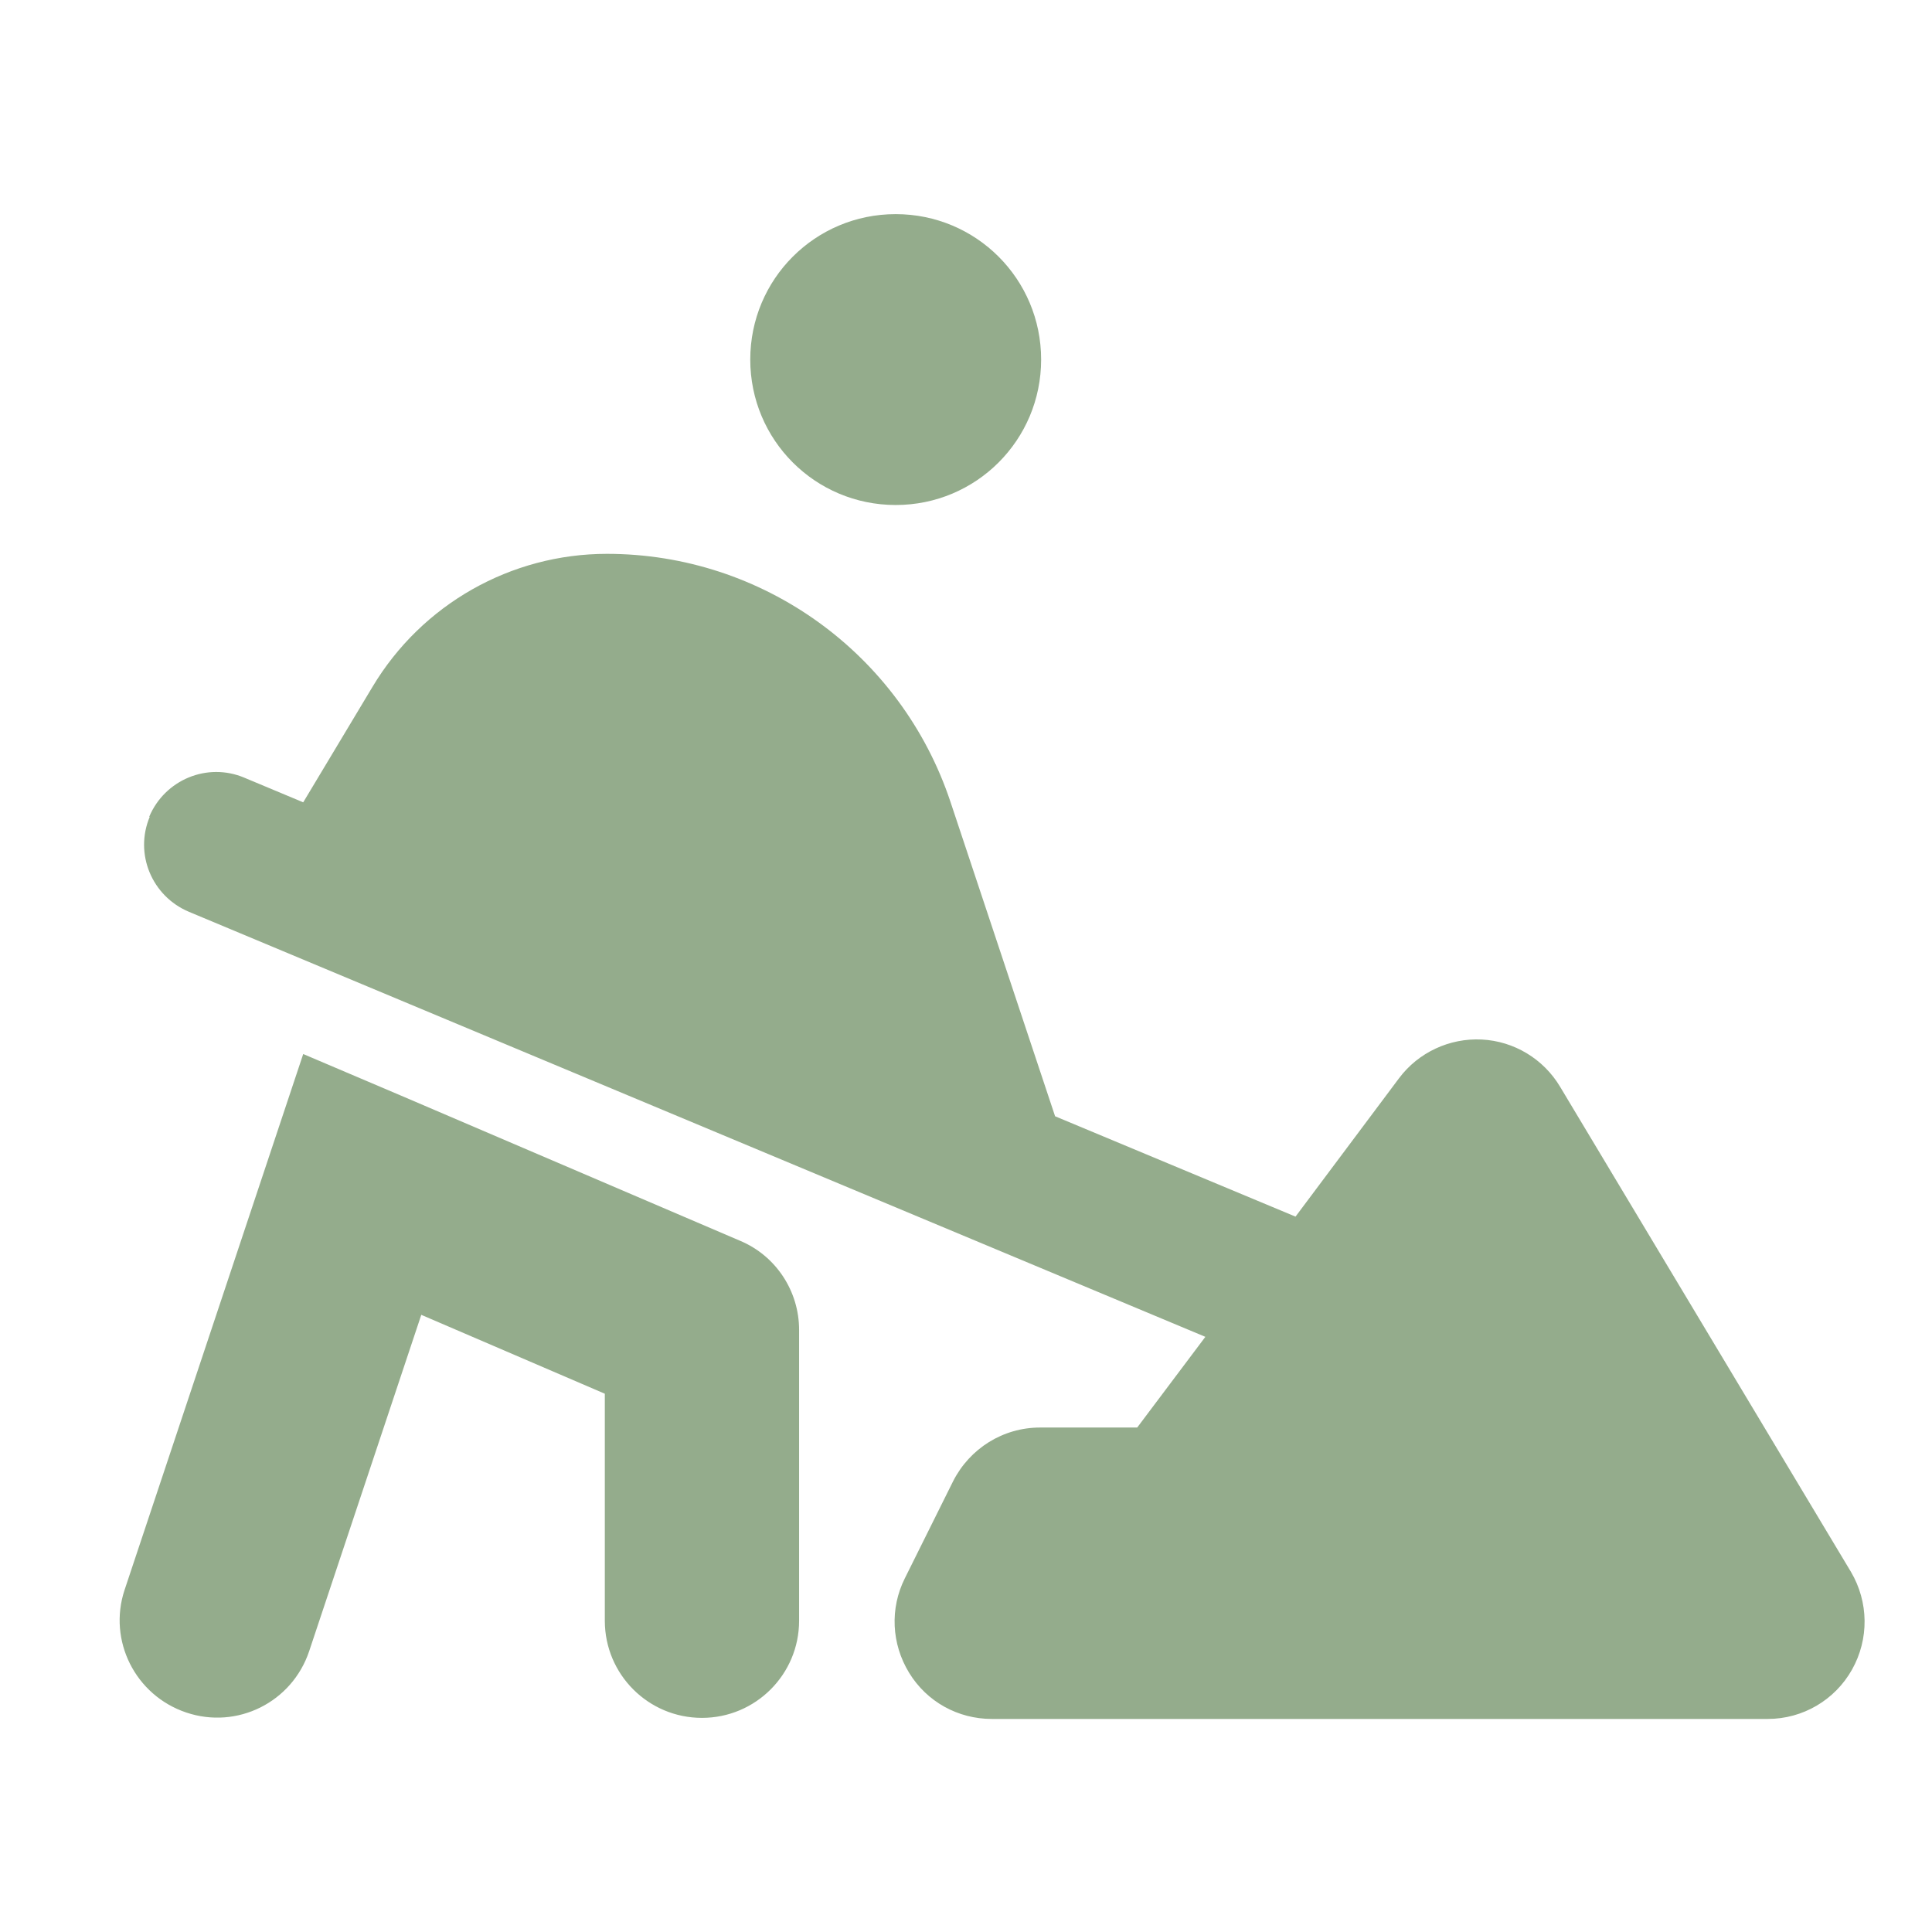
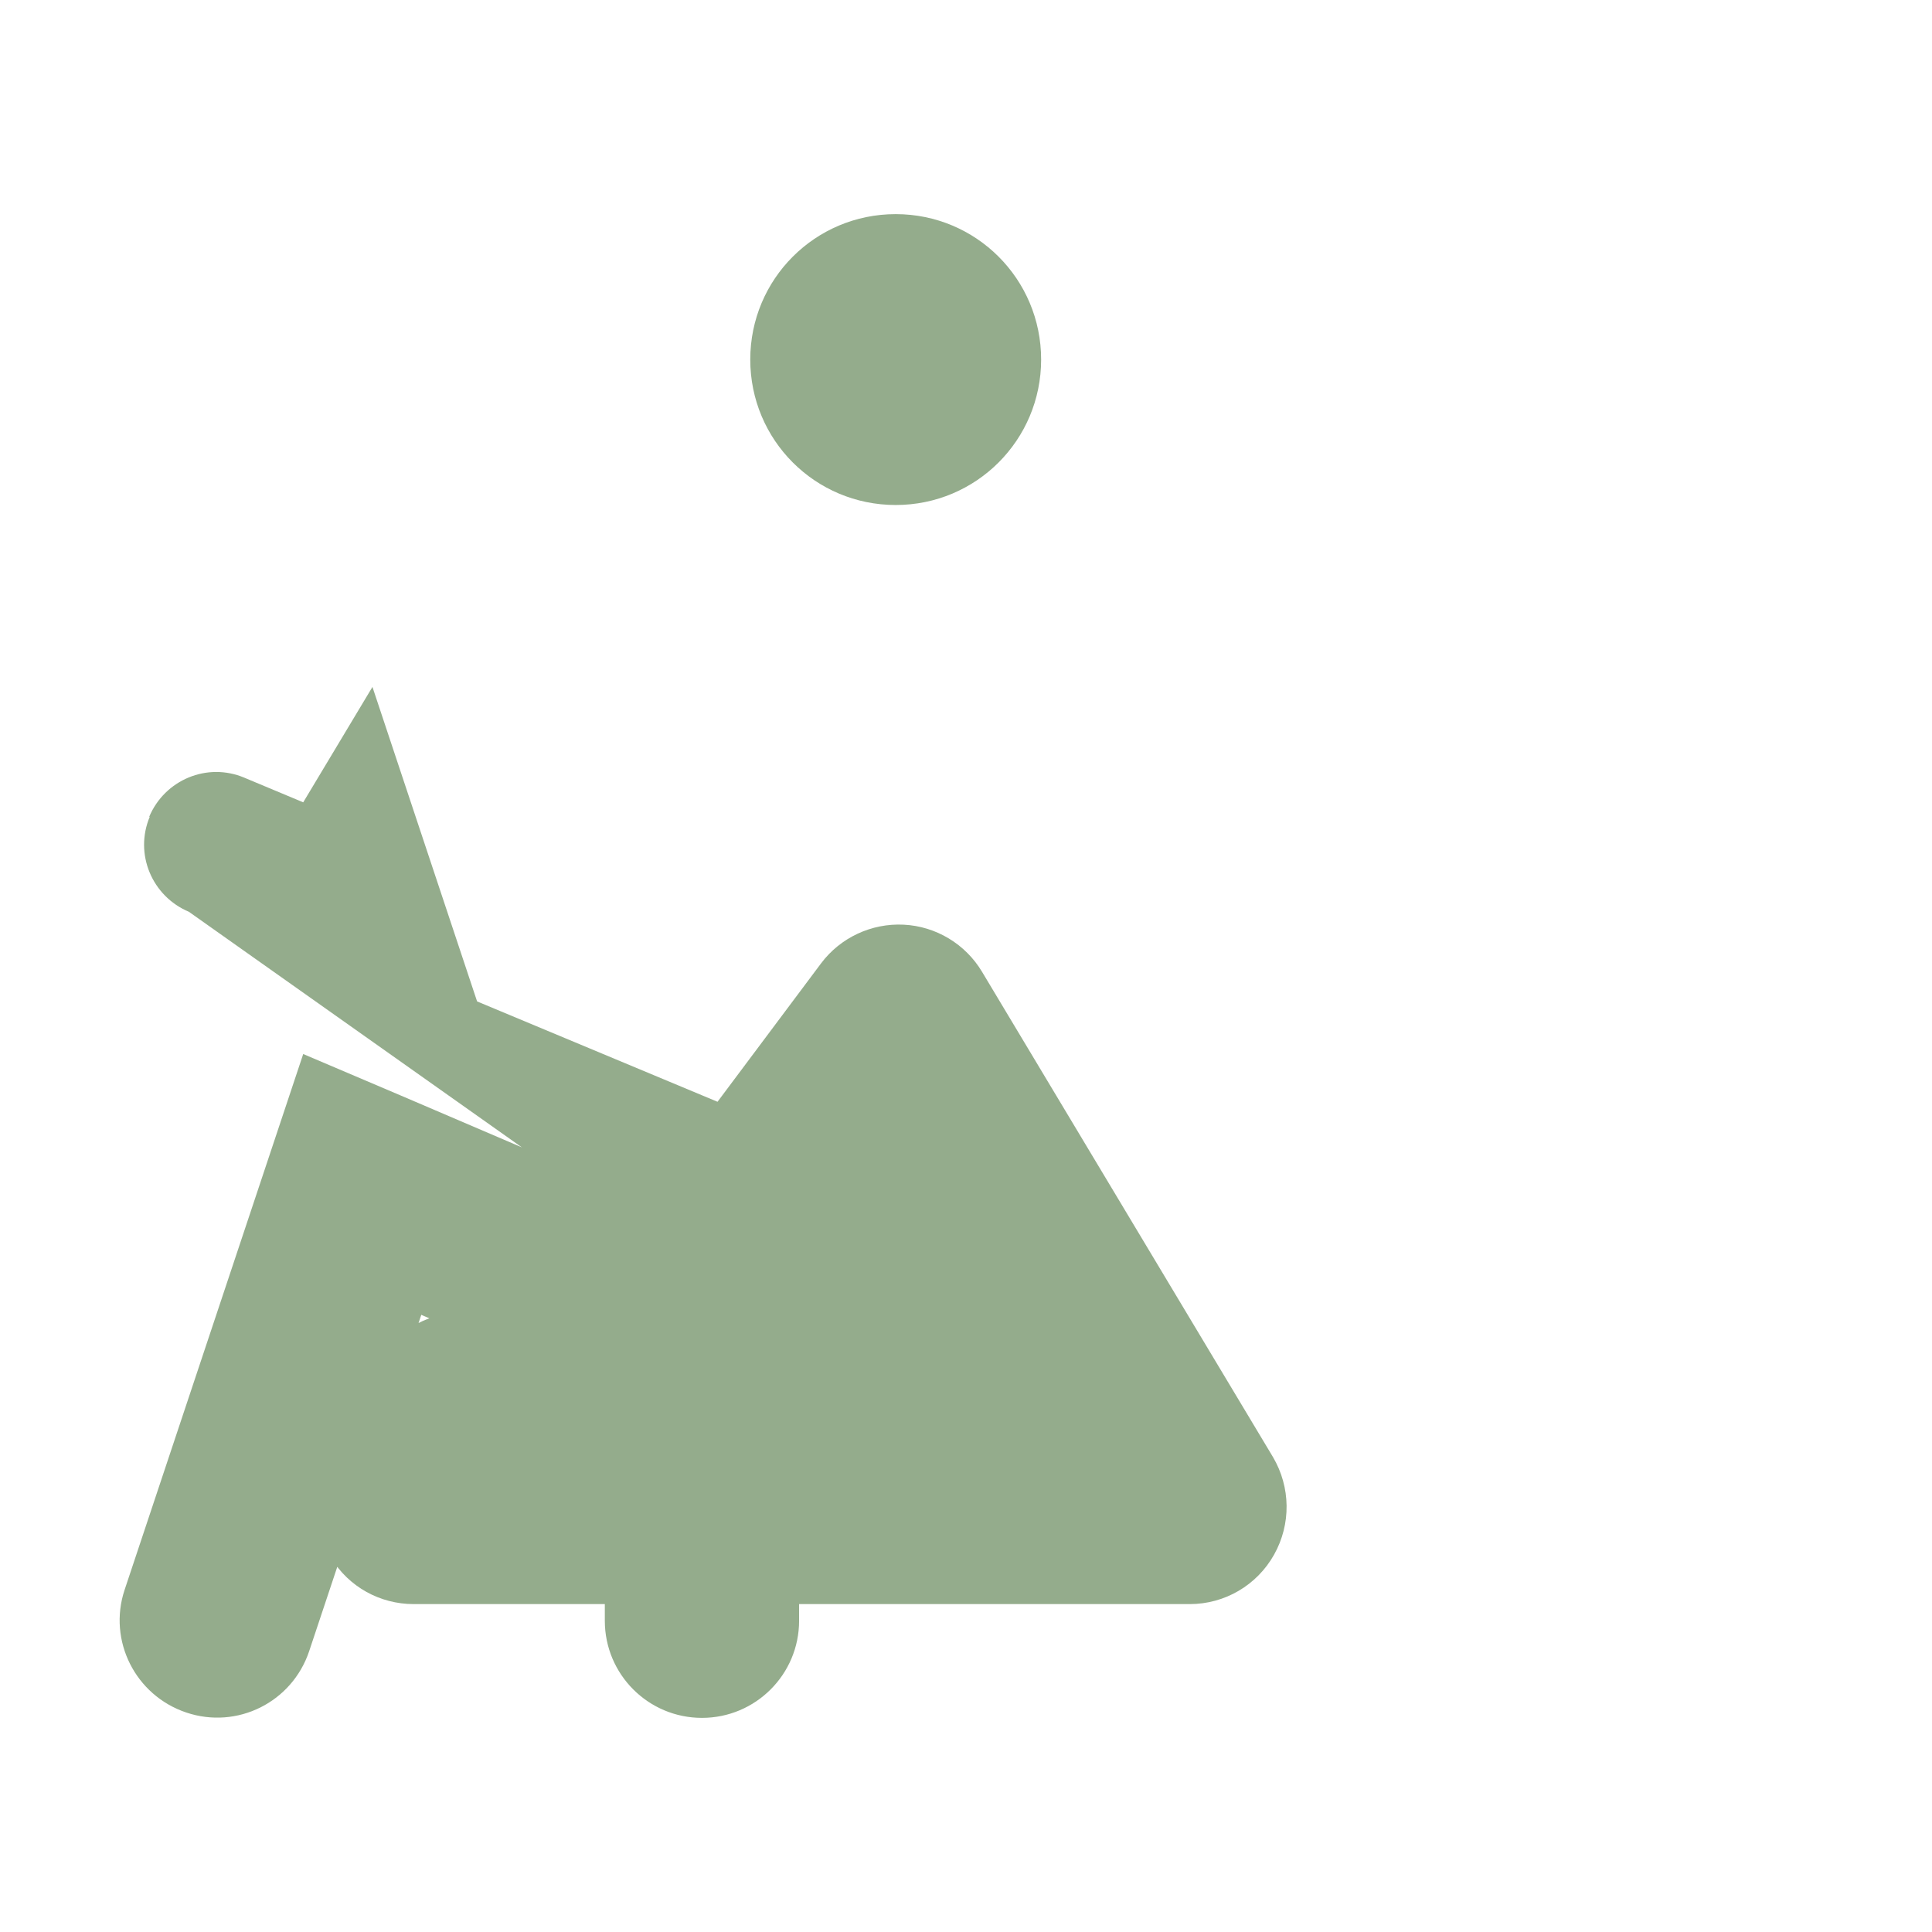
<svg xmlns="http://www.w3.org/2000/svg" version="1.1" viewBox="0 0 360 360">
  <defs>
    <style>
      .cls-1 {
        fill: #94ac8c;
      }
    </style>
  </defs>
  <g>
    <g id="Layer_1">
-       <path class="cls-1" d="M139.8,67c0-15,12.1-27.1,27.1-27.1s27.1,12.1,27.1,27.1-12.1,27.1-27.1,27.1-27.1-12.1-27.1-27.1ZM27.8,152.2c2.9-6.9,10.8-10.2,17.7-7.3l11,4.6,12.9-21.5c9.2-15.4,25.8-24.8,43.7-24.8,29,0,54.8,18.6,64,46.2l19.5,58.6,44.8,18.7,19.3-25.8c3.6-4.8,9.4-7.5,15.4-7.2s11.5,3.6,14.6,8.8l54.2,90.4c3.3,5.6,3.4,12.5.2,18.2s-9.2,9.2-15.7,9.2h-144.6c-6.3,0-12.1-3.2-15.4-8.6s-3.6-12-.8-17.6l9-18.1c3.1-6.1,9.3-10,16.2-10h18.1l12.7-16.9L35.2,169.9c-6.9-2.9-10.2-10.8-7.3-17.7h0ZM74.6,204.1l63.3,27.1c6.7,2.8,11,9.4,11,16.6v54.2c0,10-8.1,18.1-18.1,18.1s-18.1-8.1-18.1-18.1v-42.3l-34.2-14.7-20.9,62.7c-3.2,9.5-13.4,14.6-22.9,11.4-9.5-3.2-14.6-13.4-11.5-22.8l27.1-81.3,6.2-18.6s18.1,7.7,18.1,7.7Z" />
+       <path class="cls-1" d="M139.8,67c0-15,12.1-27.1,27.1-27.1s27.1,12.1,27.1,27.1-12.1,27.1-27.1,27.1-27.1-12.1-27.1-27.1ZM27.8,152.2c2.9-6.9,10.8-10.2,17.7-7.3l11,4.6,12.9-21.5l19.5,58.6,44.8,18.7,19.3-25.8c3.6-4.8,9.4-7.5,15.4-7.2s11.5,3.6,14.6,8.8l54.2,90.4c3.3,5.6,3.4,12.5.2,18.2s-9.2,9.2-15.7,9.2h-144.6c-6.3,0-12.1-3.2-15.4-8.6s-3.6-12-.8-17.6l9-18.1c3.1-6.1,9.3-10,16.2-10h18.1l12.7-16.9L35.2,169.9c-6.9-2.9-10.2-10.8-7.3-17.7h0ZM74.6,204.1l63.3,27.1c6.7,2.8,11,9.4,11,16.6v54.2c0,10-8.1,18.1-18.1,18.1s-18.1-8.1-18.1-18.1v-42.3l-34.2-14.7-20.9,62.7c-3.2,9.5-13.4,14.6-22.9,11.4-9.5-3.2-14.6-13.4-11.5-22.8l27.1-81.3,6.2-18.6s18.1,7.7,18.1,7.7Z" />
    </g>
  </g>
</svg>